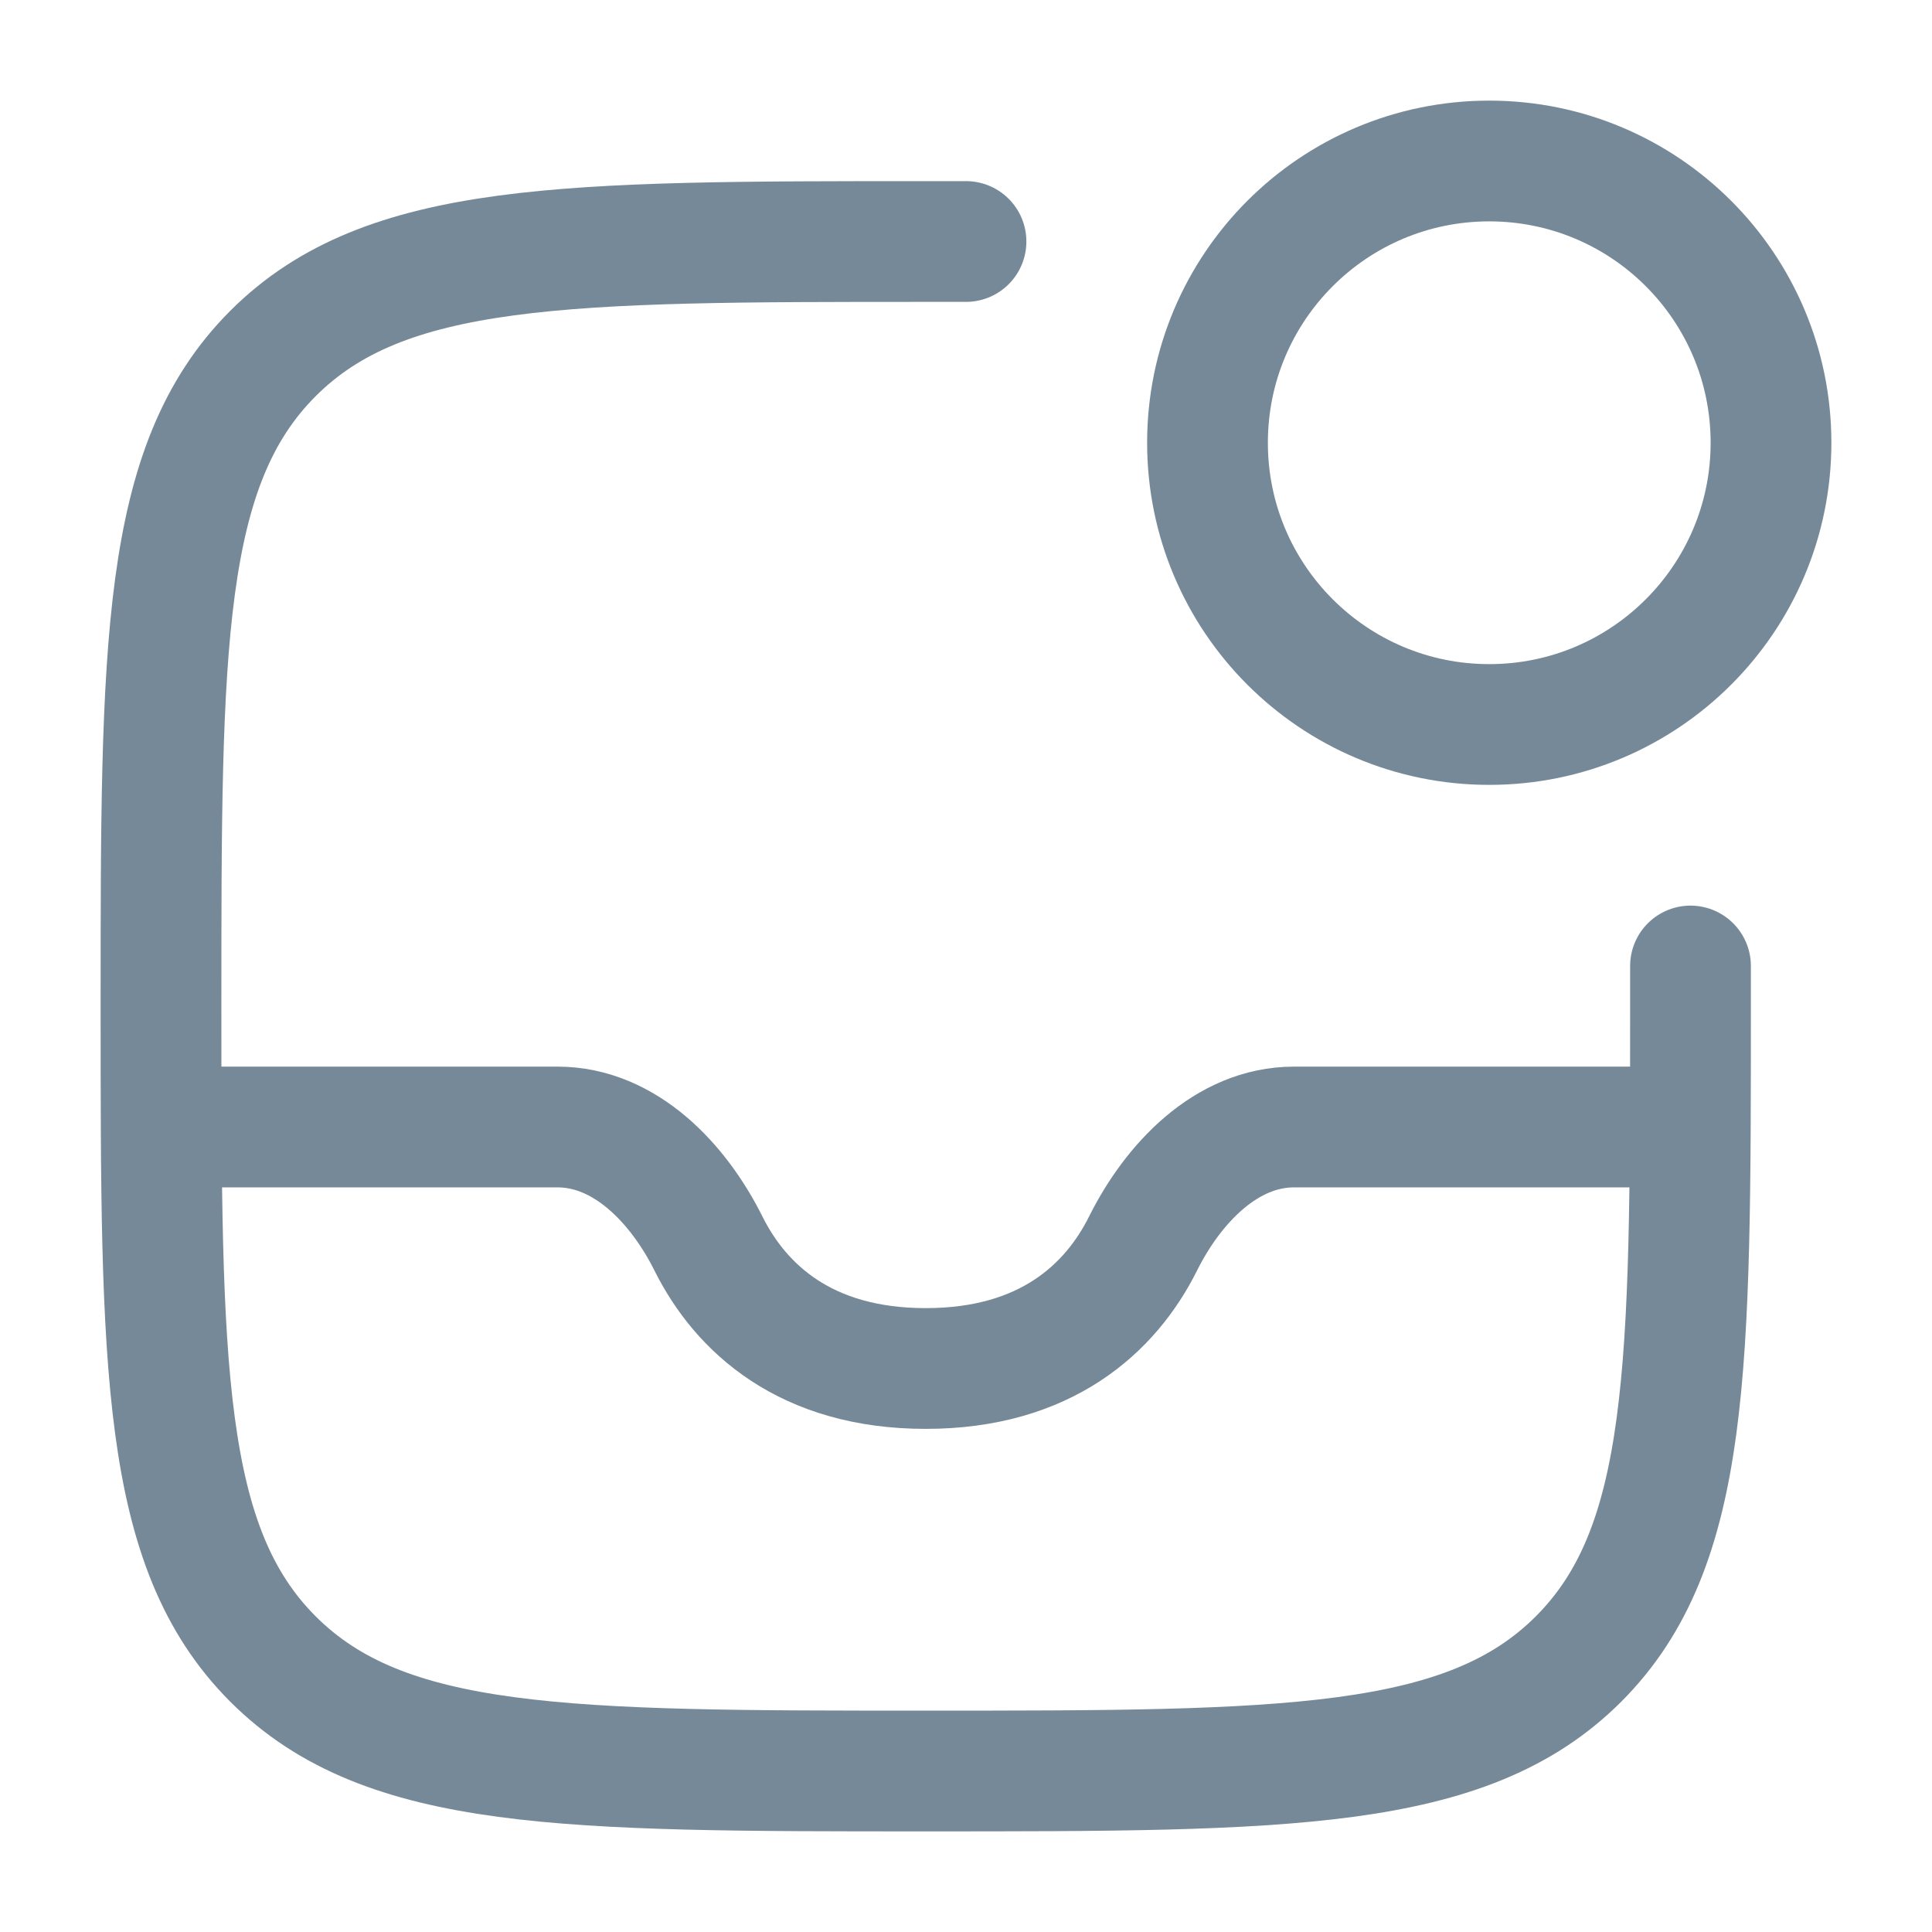
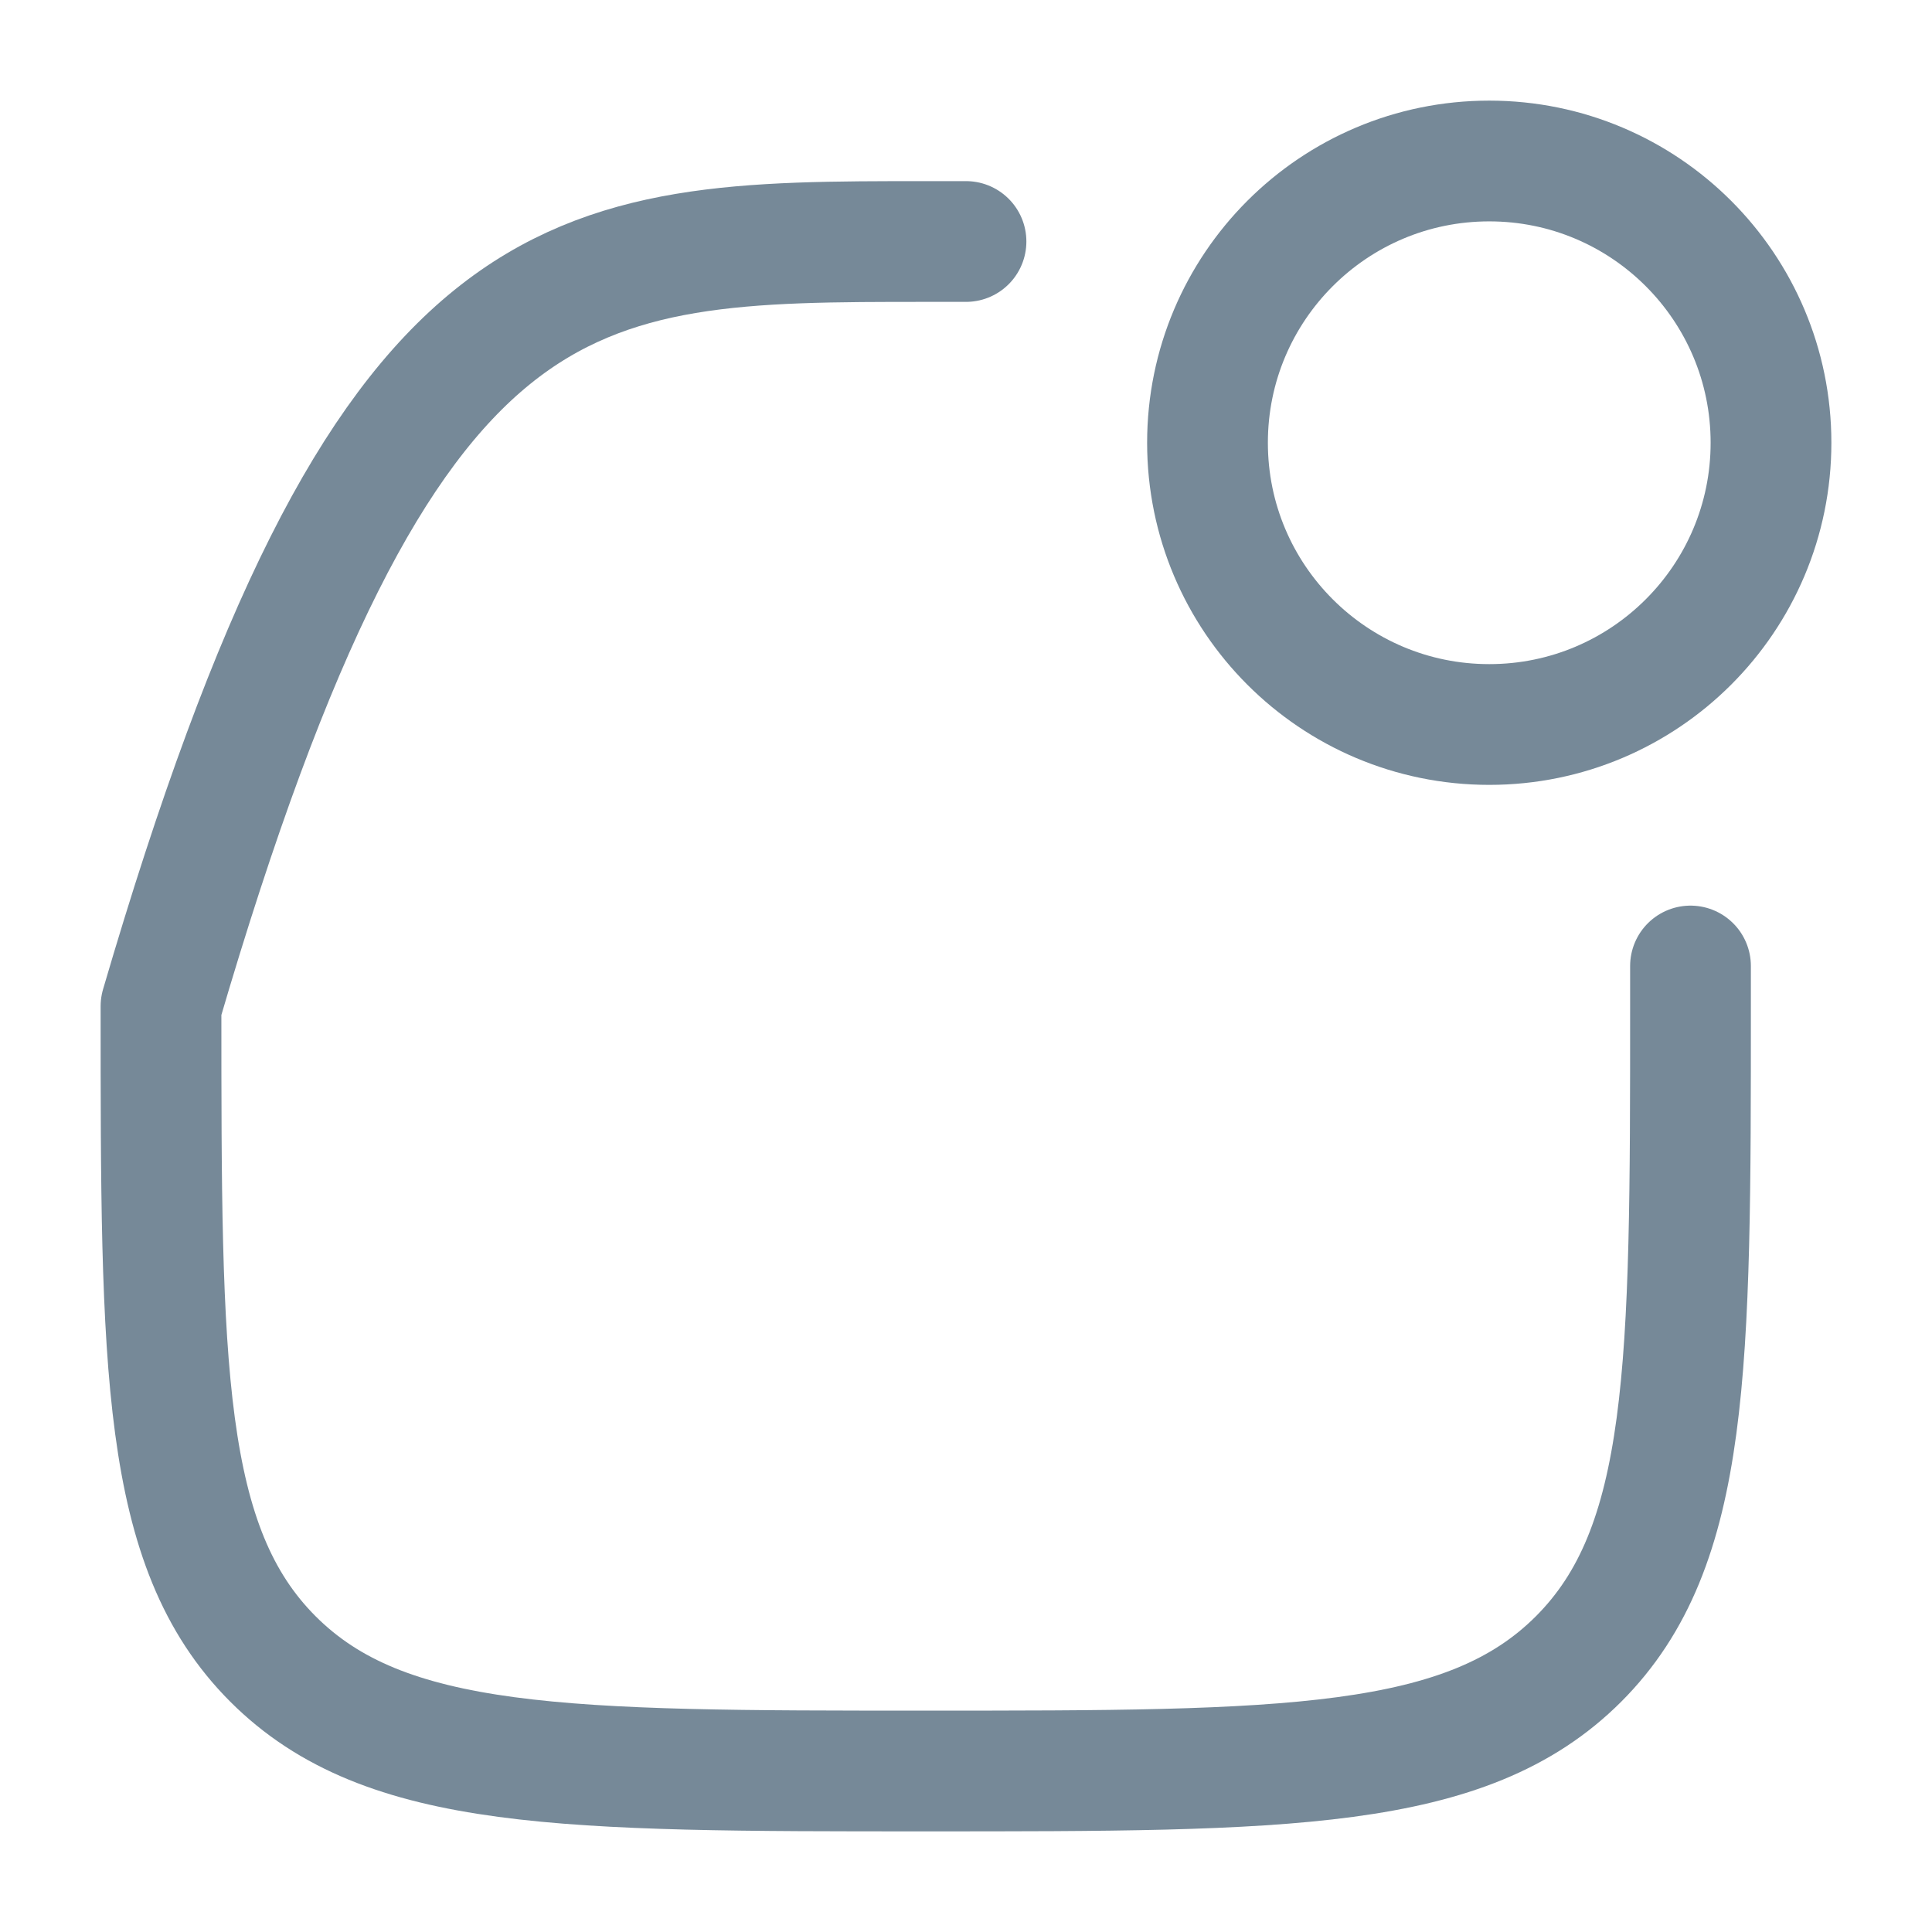
<svg xmlns="http://www.w3.org/2000/svg" width="48" height="48" viewBox="0 0 48 48" fill="none">
  <g id="inbox-unread">
    <g id="elements">
-       <path id="Rectangle 116" d="M42 24V25C42 33.957 42 38.435 39.218 41.218C36.435 44 31.957 44 23 44C14.043 44 9.565 44 6.782 41.218C4 38.435 4 33.957 4 25C4 16.043 4 11.565 6.782 8.782C9.565 6 14.043 6 23 6H24" stroke="#768998" stroke-width="3" stroke-linecap="round" stroke-linejoin="round" />
+       <path id="Rectangle 116" d="M42 24V25C42 33.957 42 38.435 39.218 41.218C36.435 44 31.957 44 23 44C14.043 44 9.565 44 6.782 41.218C4 38.435 4 33.957 4 25C9.565 6 14.043 6 23 6H24" stroke="#768998" stroke-width="3" stroke-linecap="round" stroke-linejoin="round" />
      <path id="Ellipse 1200" d="M44 11C44 14.866 40.866 18 37 18C33.134 18 30 14.866 30 11C30 7.134 33.134 4 37 4C40.866 4 44 7.134 44 11Z" stroke="#768998" stroke-width="3" />
-       <path id="Vector" d="M42 28H32.149C30.465 28 29.141 29.407 28.399 30.895C27.593 32.51 25.978 34 23 34C20.022 34 18.407 32.51 17.601 30.895C16.859 29.407 15.536 28 13.851 28H4" stroke="#768998" stroke-width="3" stroke-linejoin="round" />
    </g>
  </g>
</svg>